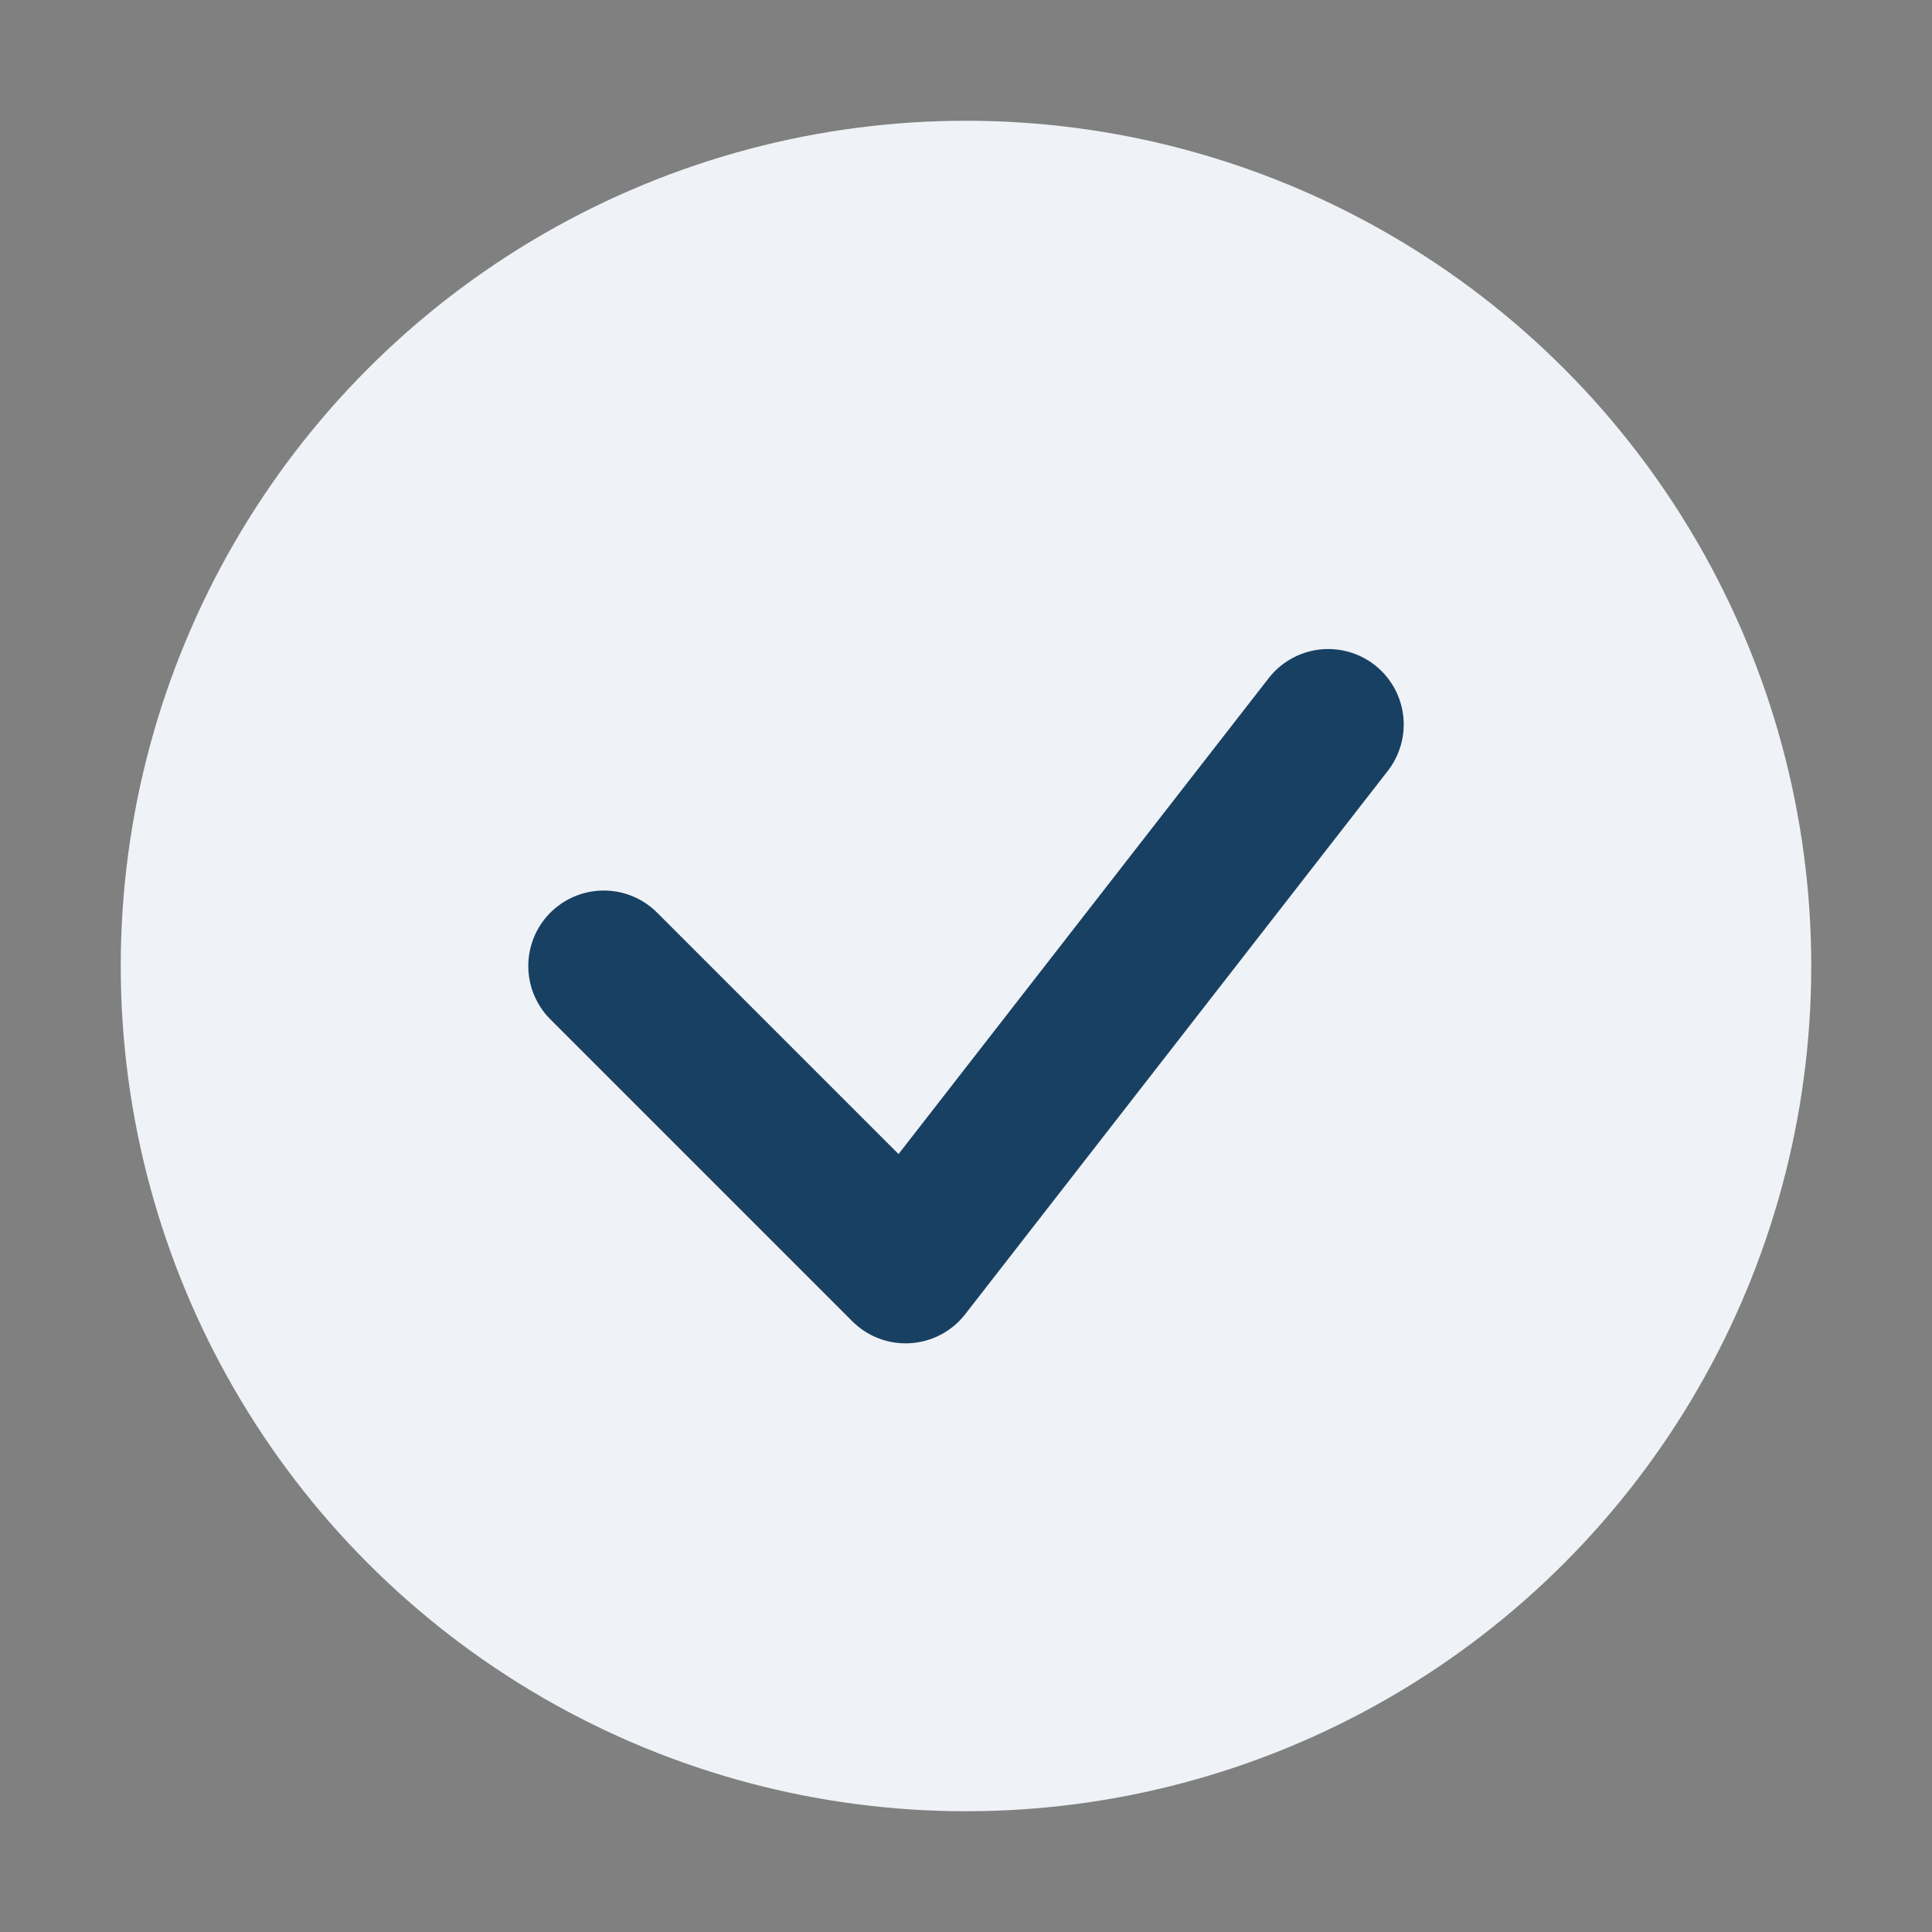
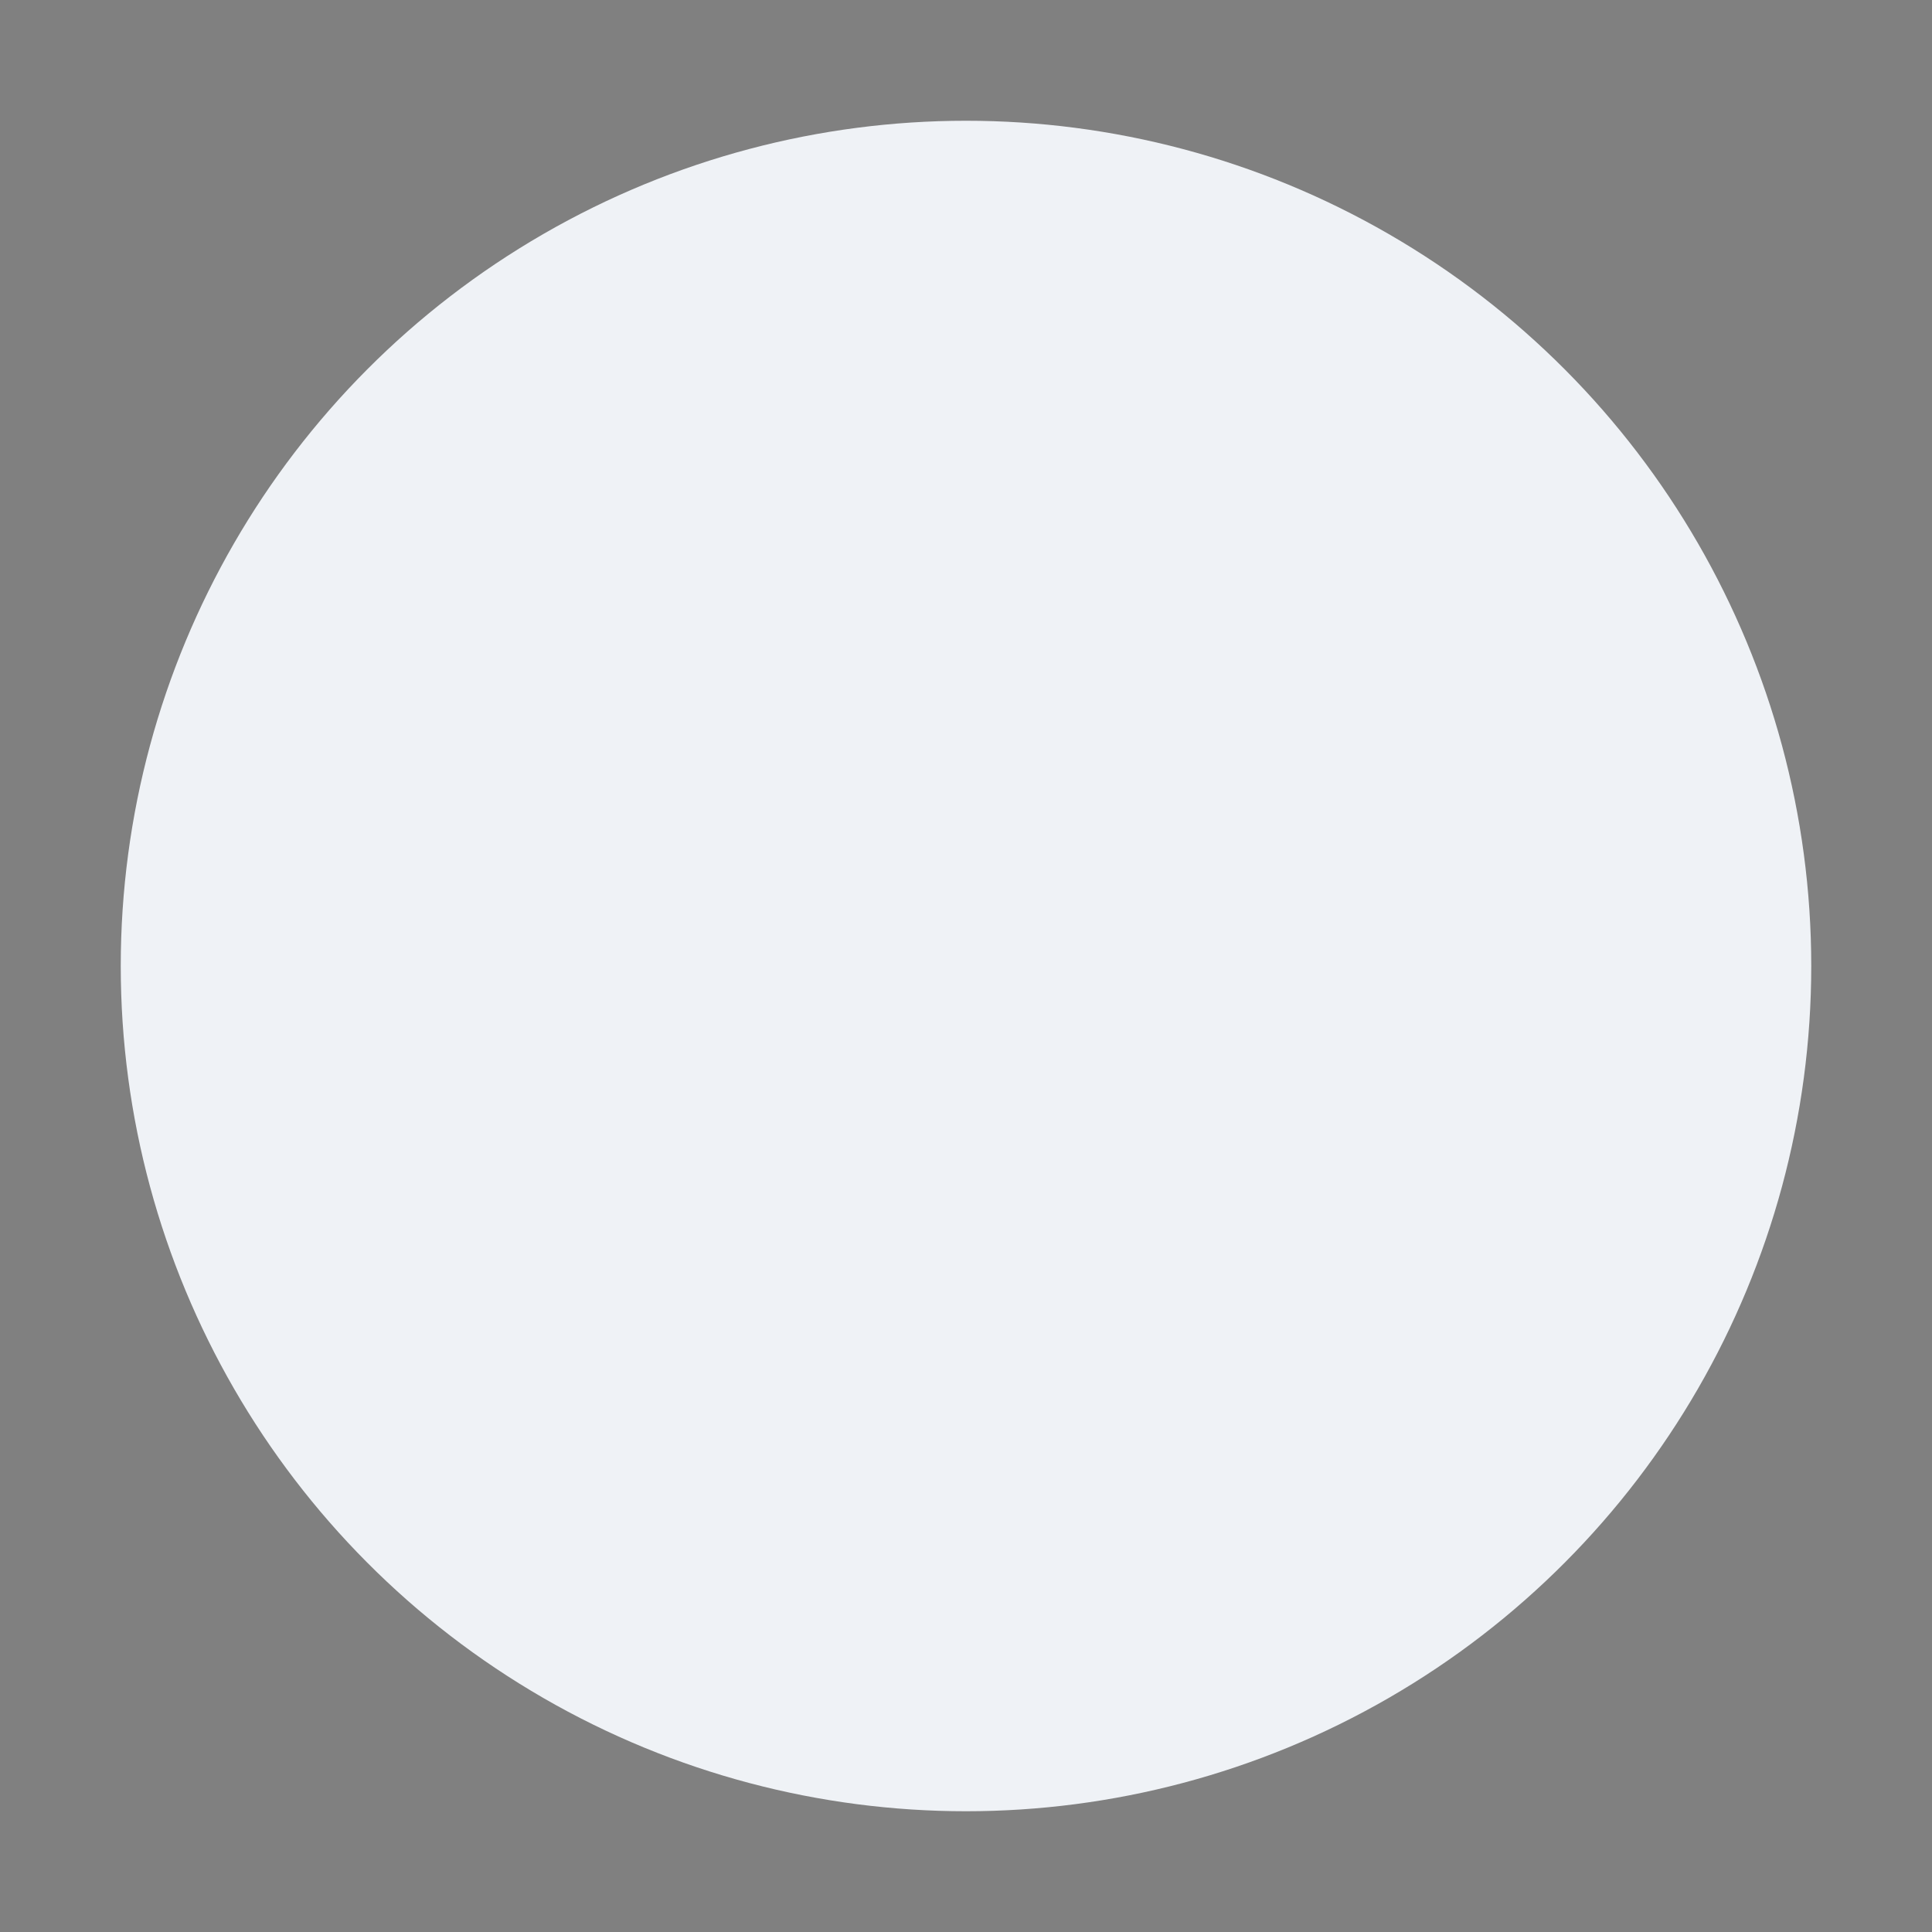
<svg xmlns="http://www.w3.org/2000/svg" width="32" height="32" viewBox="0 0 32 32">
  <rect x="0" y="0" width="32" height="32" fill="#808080" stroke="none" />
  <circle cx="16" cy="16" r="14" fill="#EFF2F6" />
-   <path d="M10 16l5 5 7-9" fill="none" stroke="#184063" stroke-width="2.5" stroke-linecap="round" stroke-linejoin="round" />
</svg>